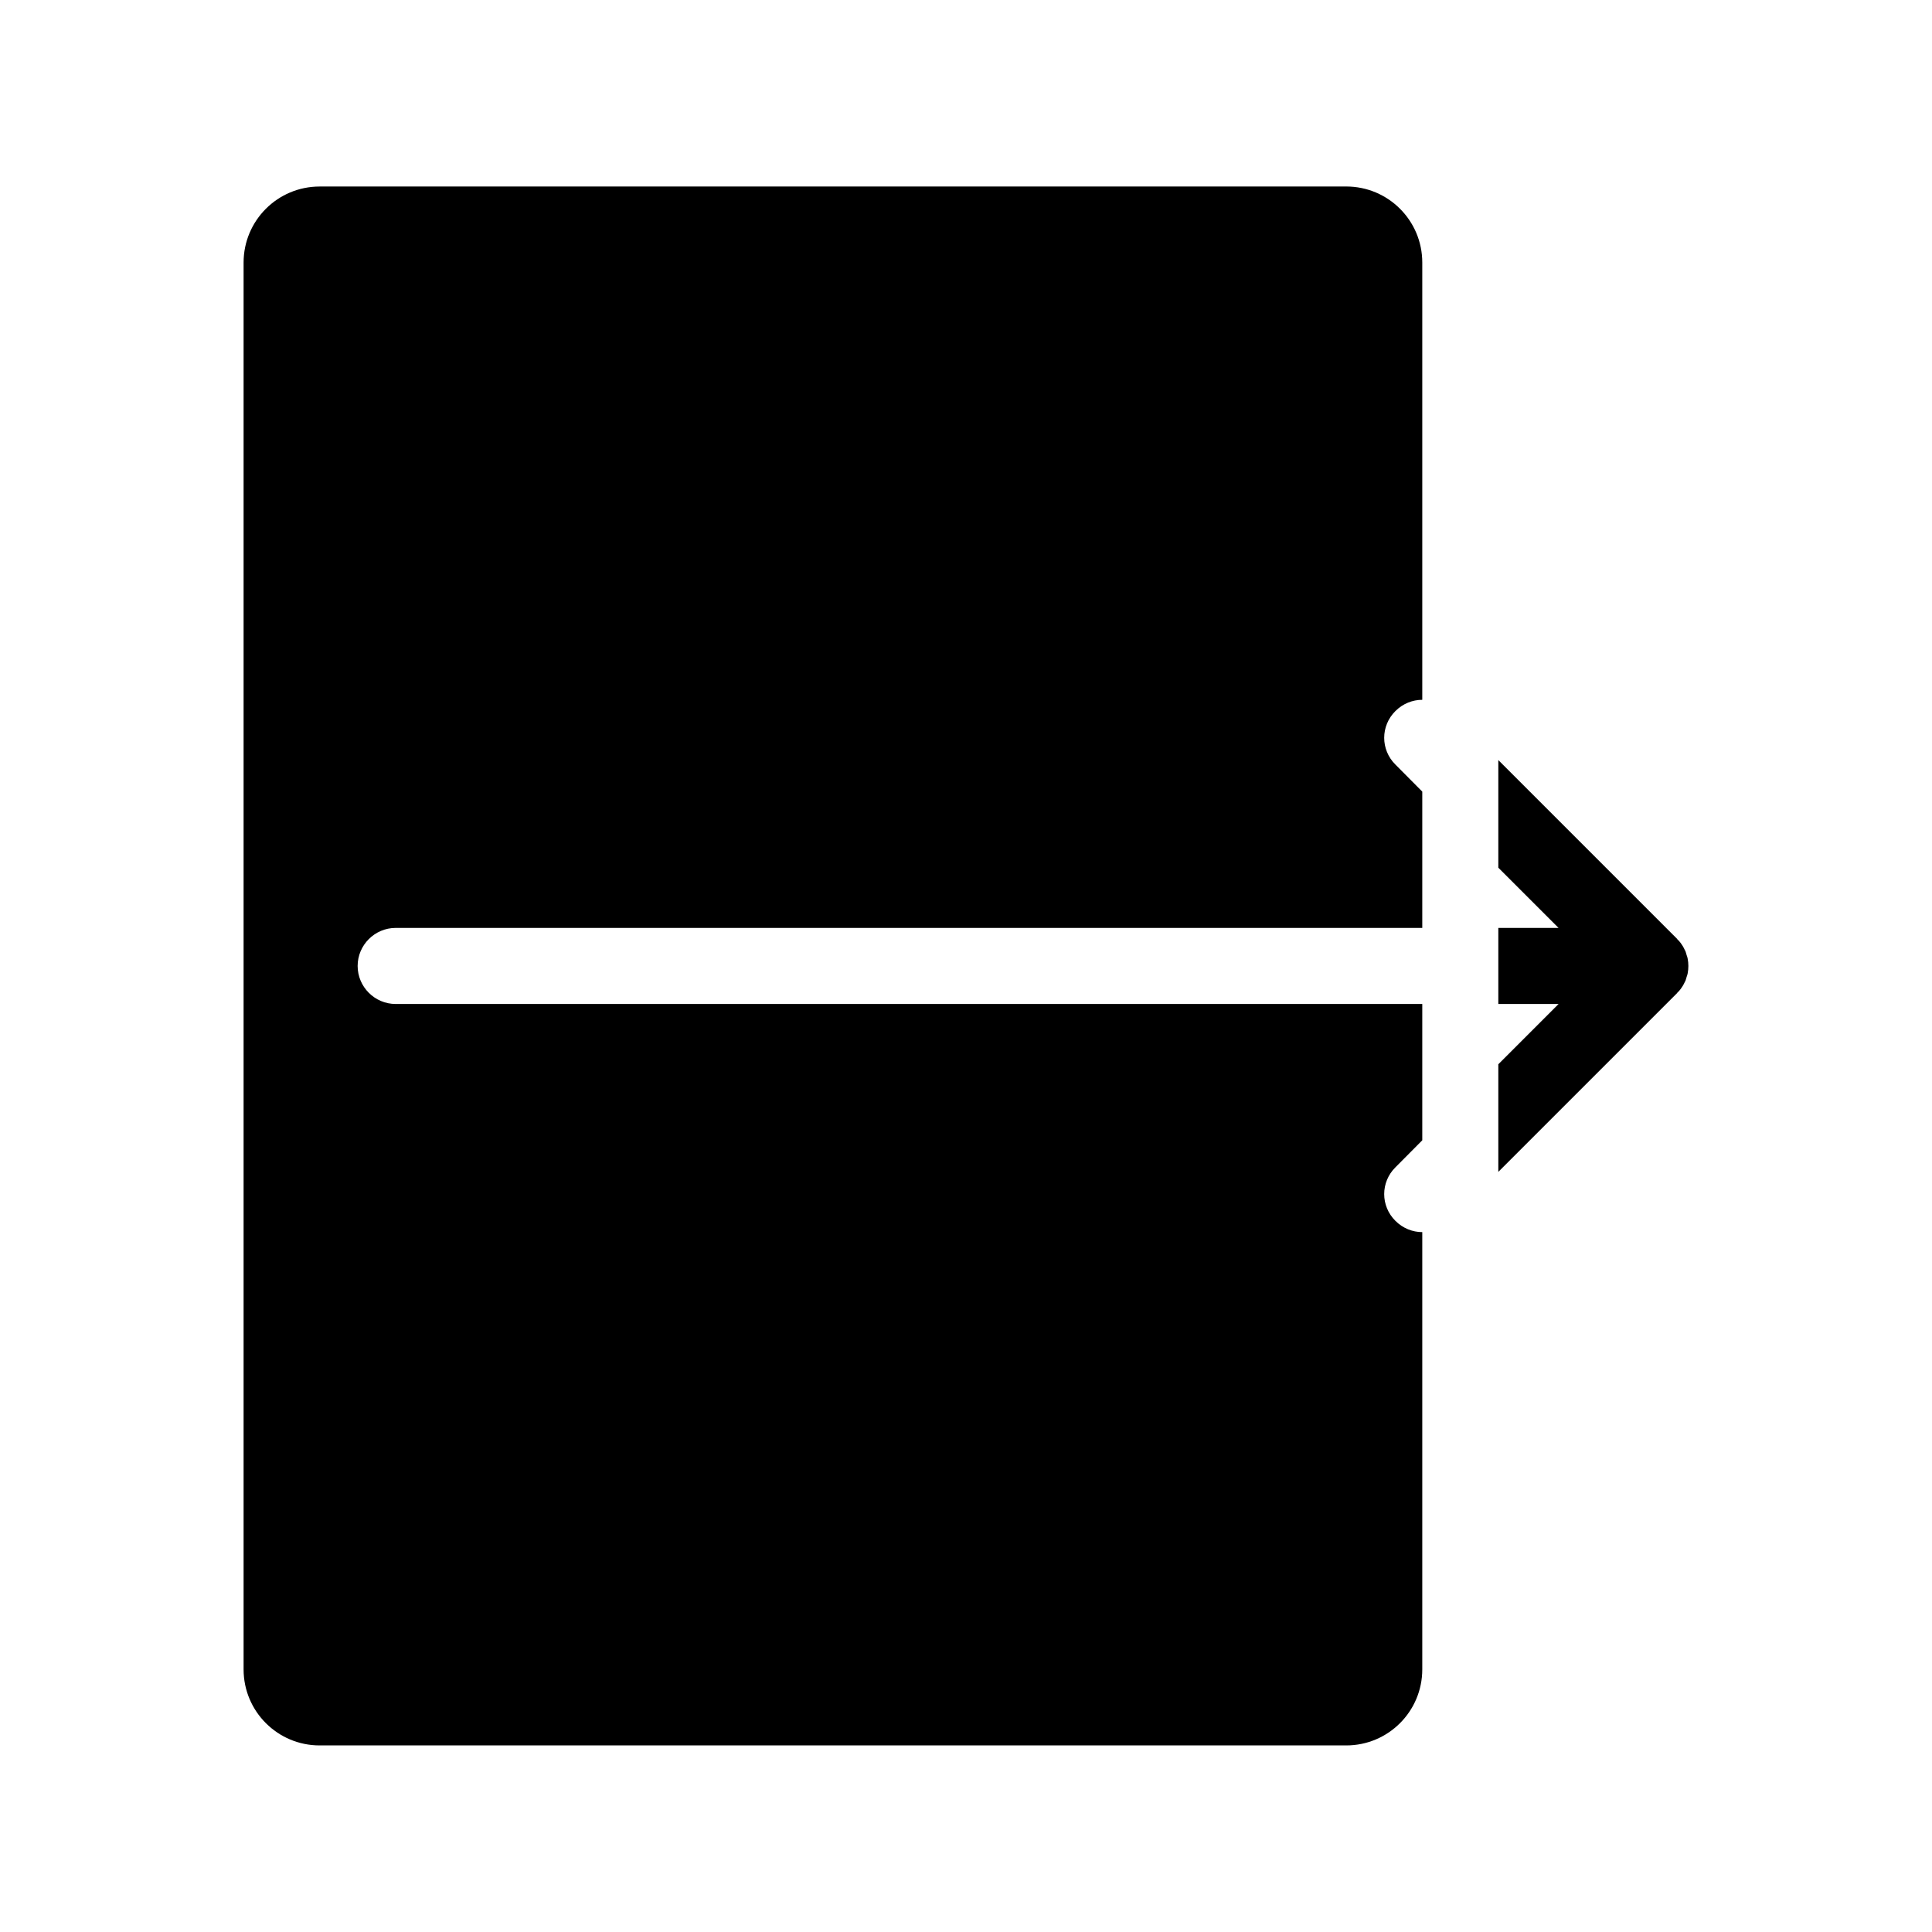
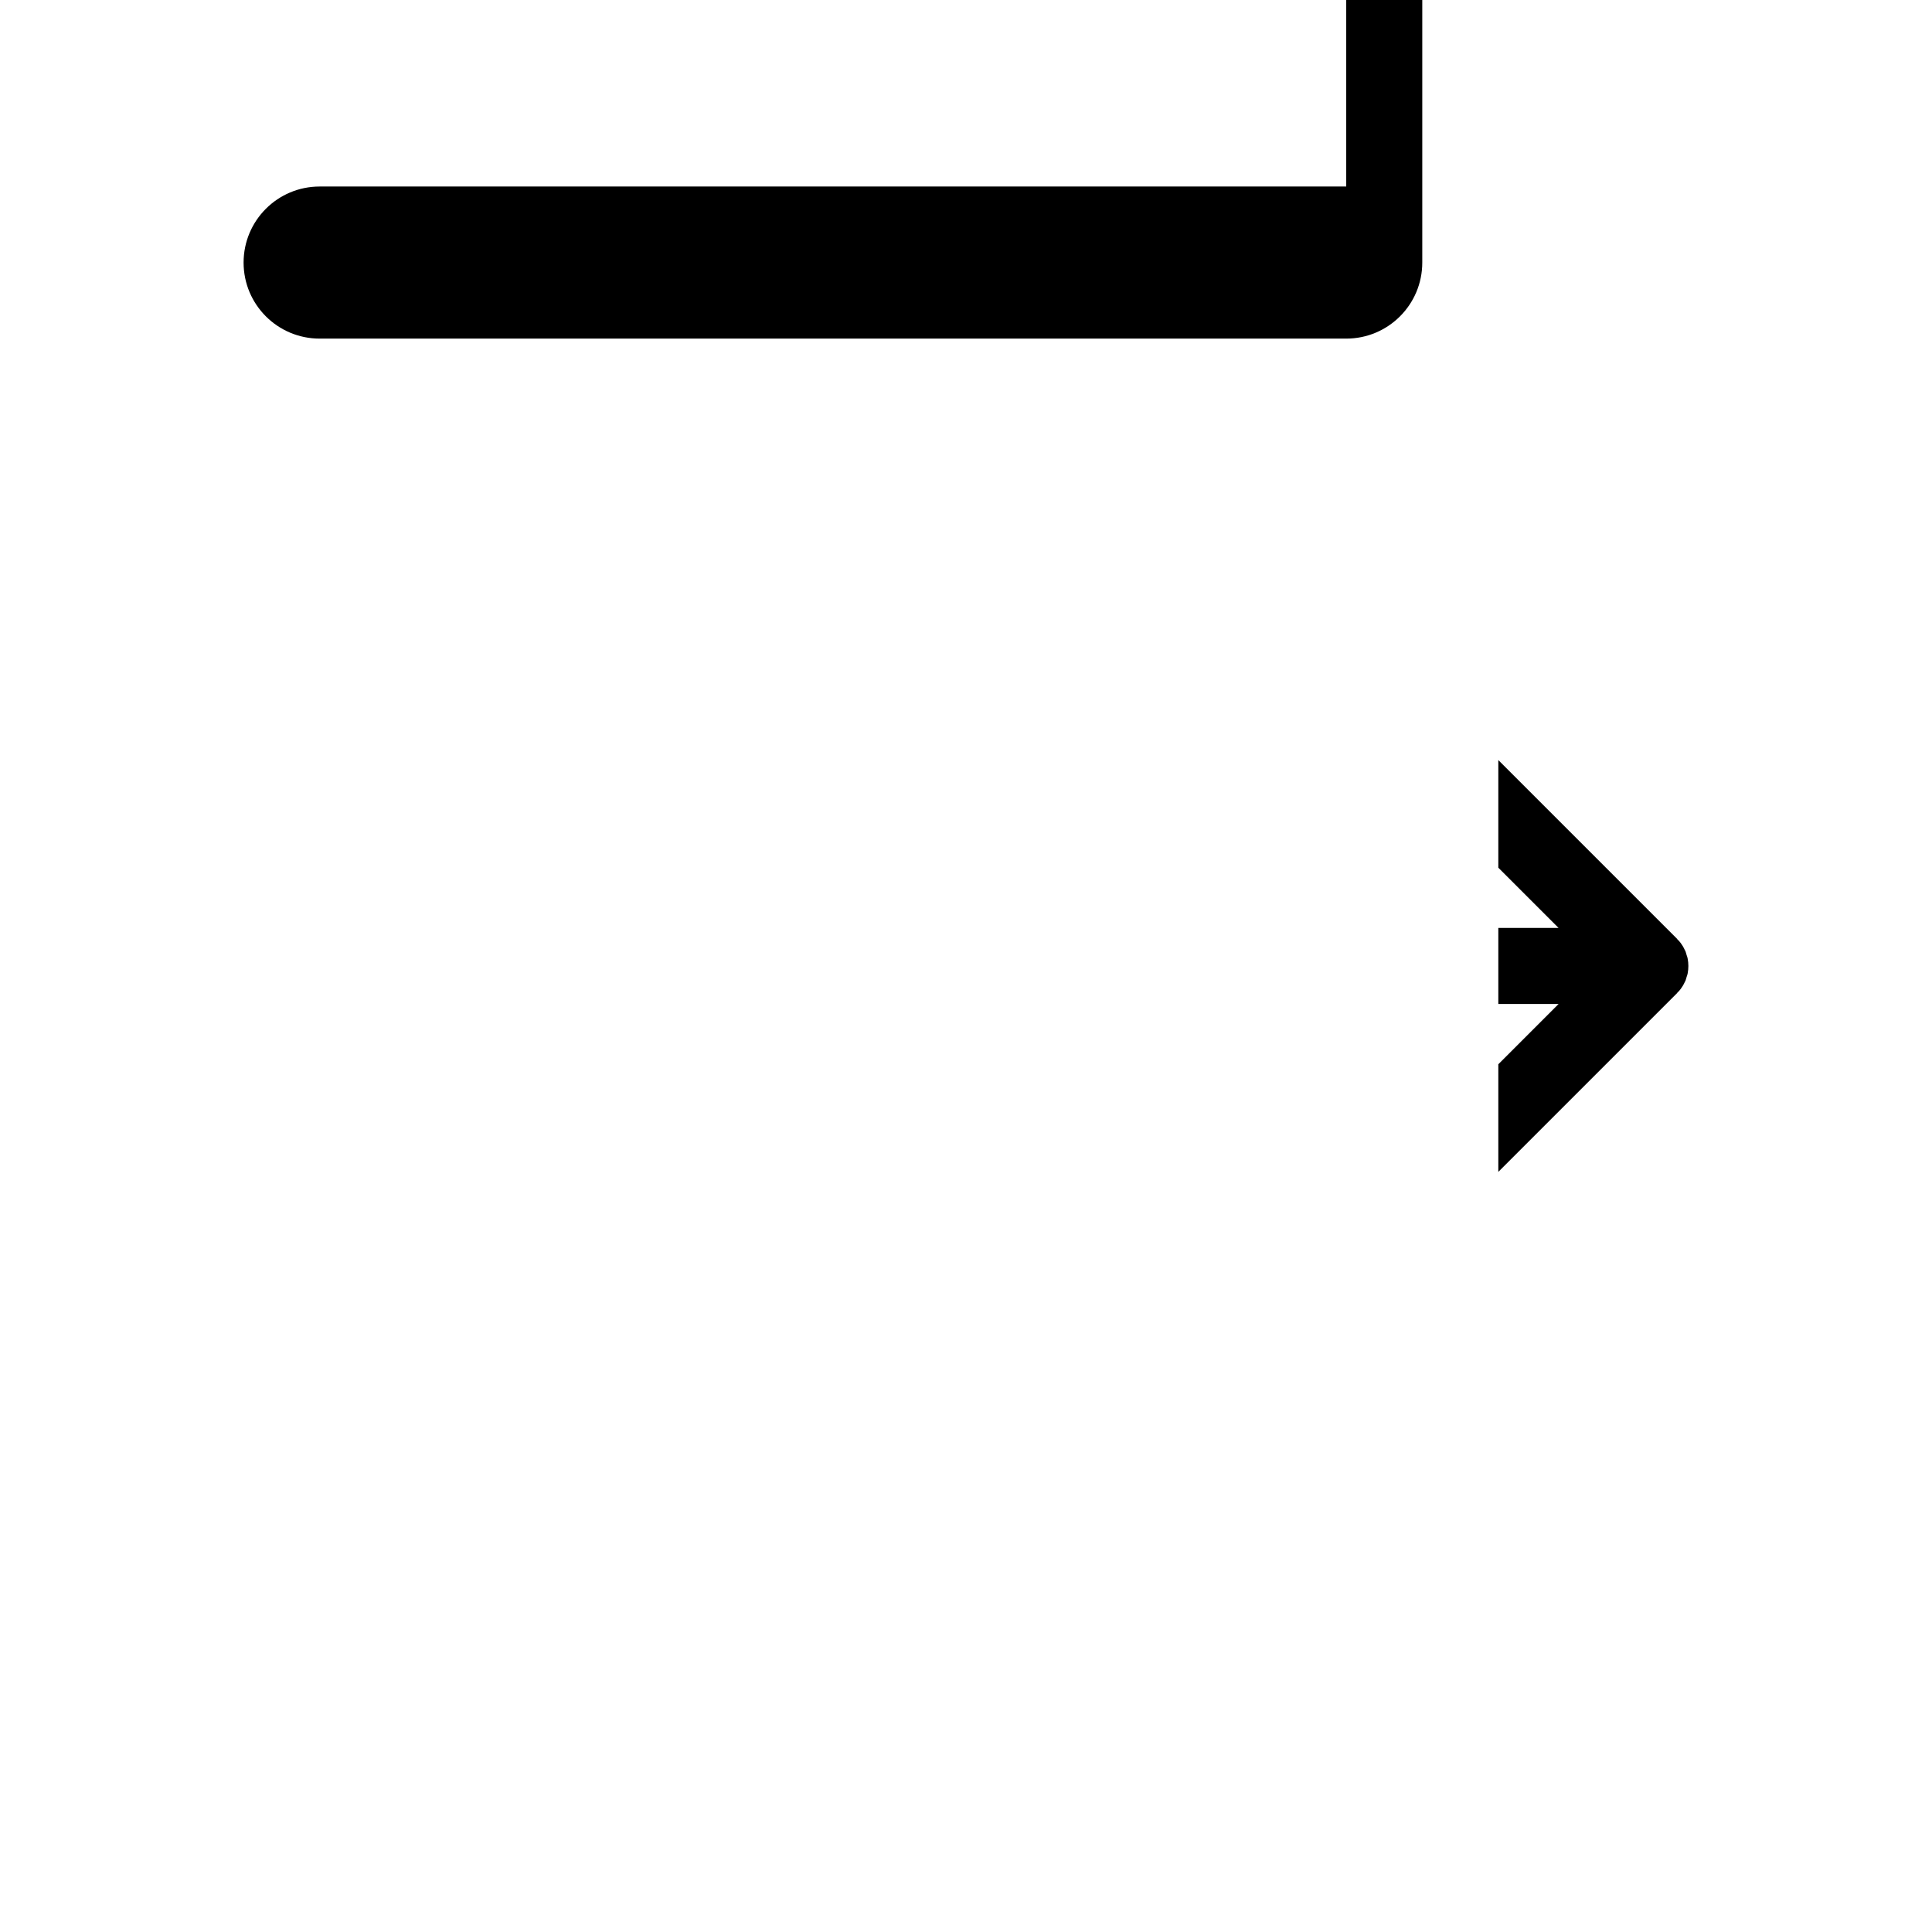
<svg xmlns="http://www.w3.org/2000/svg" fill="#000000" width="800px" height="800px" version="1.1" viewBox="144 144 512 512">
-   <path d="m591.25 401.96c-0.051 0.301-0.152 0.605-0.25 0.855-0.102 0.352-0.203 0.707-0.301 1.008-0.152 0.352-0.352 0.656-0.504 1.008-0.152 0.25-0.25 0.504-0.453 0.754-0.352 0.555-0.754 1.059-1.258 1.512v0.051l-47.414 47.41v-28.516l15.969-15.973h-15.969v-20.152h15.973l-15.973-15.969v-28.516l47.41 47.41v0.051c0.504 0.453 0.906 0.957 1.258 1.512 0.203 0.25 0.301 0.504 0.453 0.754 0.152 0.352 0.352 0.656 0.504 1.008 0.102 0.301 0.203 0.656 0.301 1.008 0.102 0.25 0.203 0.555 0.25 0.855 0.254 1.309 0.254 2.617 0.004 3.93zm-90.484-208.53h-272.06c-11.133 0-20.152 9.02-20.152 20.152v372.82c0 11.133 9.02 20.152 20.152 20.152h272.06c11.133 0 20.152-9.02 20.152-20.152v-115.88c-2.57 0-5.141-1.008-7.106-2.973-3.981-3.93-3.981-10.277 0-14.207l7.106-7.152v-36.125h-272.06c-5.543 0-10.078-4.535-10.078-10.078 0-5.543 4.535-10.078 10.078-10.078h272.06v-36.125l-7.106-7.152c-3.981-3.93-3.981-10.277 0-14.207 1.965-1.961 4.535-2.969 7.106-2.969v-115.88c0-11.137-9.02-20.152-20.152-20.152z" />
+   <path d="m591.25 401.96c-0.051 0.301-0.152 0.605-0.25 0.855-0.102 0.352-0.203 0.707-0.301 1.008-0.152 0.352-0.352 0.656-0.504 1.008-0.152 0.25-0.25 0.504-0.453 0.754-0.352 0.555-0.754 1.059-1.258 1.512v0.051l-47.414 47.41v-28.516l15.969-15.973h-15.969v-20.152h15.973l-15.973-15.969v-28.516l47.41 47.41v0.051c0.504 0.453 0.906 0.957 1.258 1.512 0.203 0.25 0.301 0.504 0.453 0.754 0.152 0.352 0.352 0.656 0.504 1.008 0.102 0.301 0.203 0.656 0.301 1.008 0.102 0.25 0.203 0.555 0.25 0.855 0.254 1.309 0.254 2.617 0.004 3.93zm-90.484-208.53h-272.06c-11.133 0-20.152 9.02-20.152 20.152c0 11.133 9.02 20.152 20.152 20.152h272.06c11.133 0 20.152-9.02 20.152-20.152v-115.88c-2.57 0-5.141-1.008-7.106-2.973-3.981-3.93-3.981-10.277 0-14.207l7.106-7.152v-36.125h-272.06c-5.543 0-10.078-4.535-10.078-10.078 0-5.543 4.535-10.078 10.078-10.078h272.06v-36.125l-7.106-7.152c-3.981-3.93-3.981-10.277 0-14.207 1.965-1.961 4.535-2.969 7.106-2.969v-115.88c0-11.137-9.02-20.152-20.152-20.152z" />
</svg>